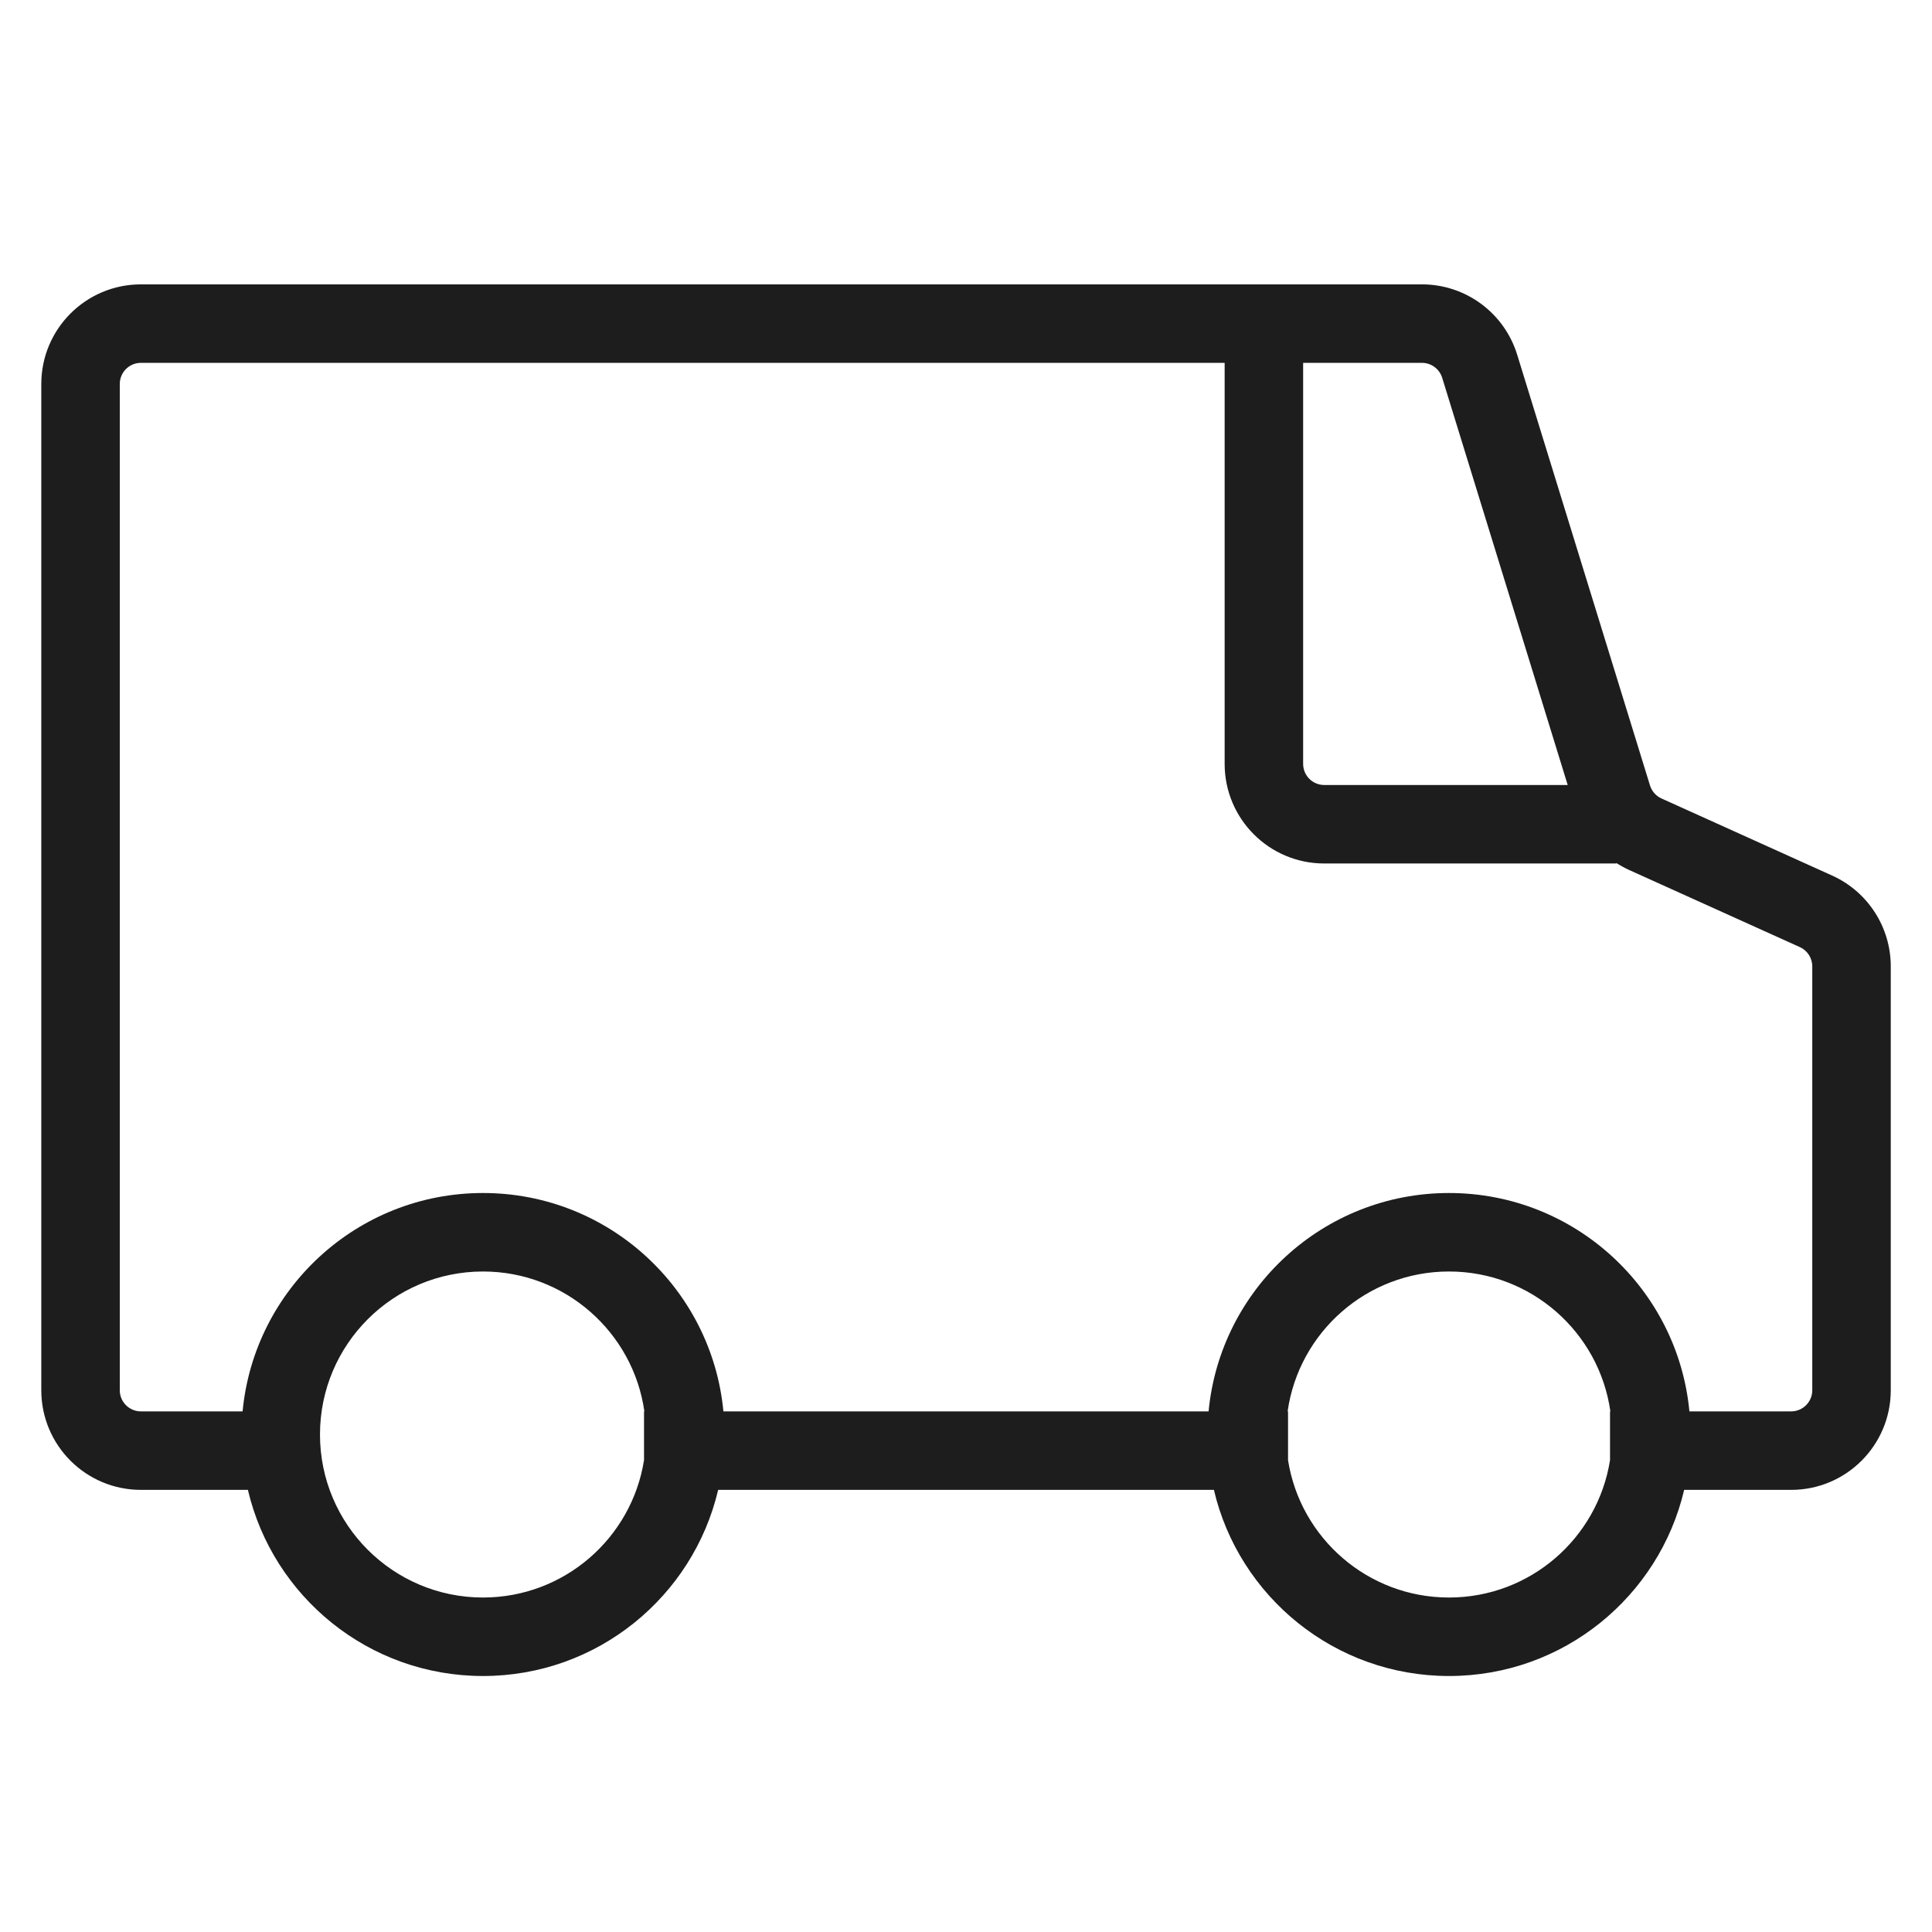
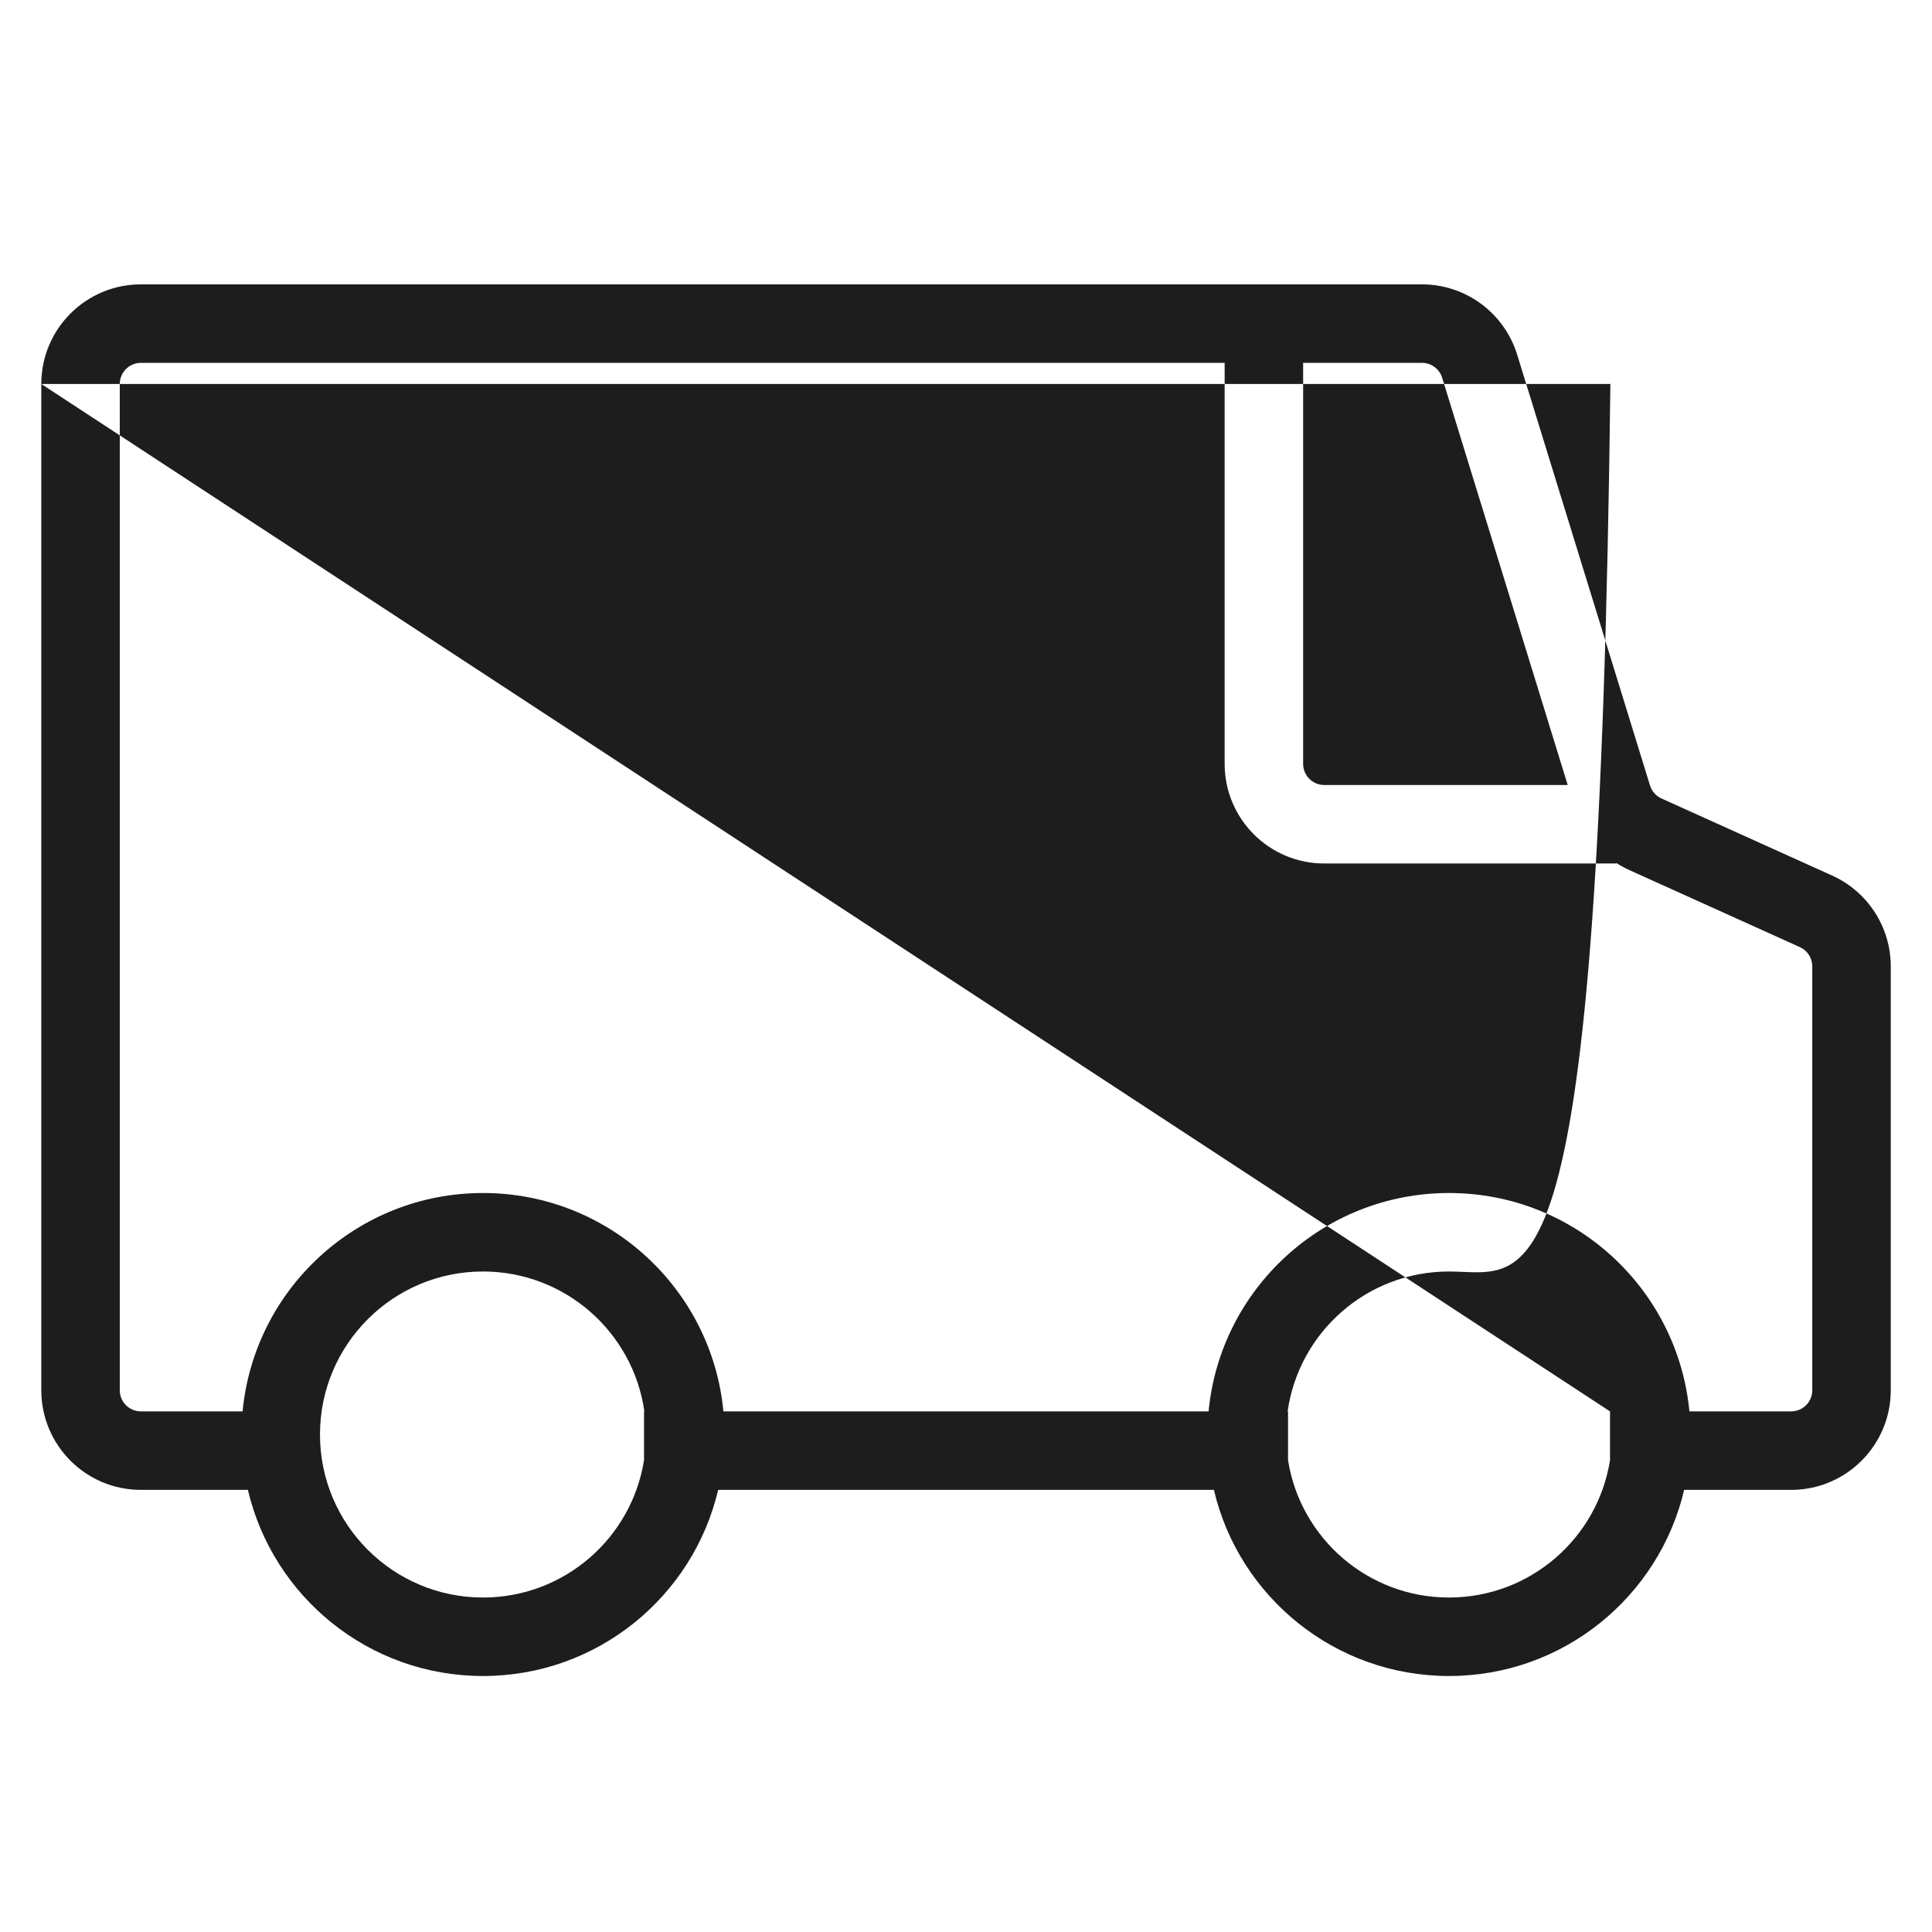
<svg xmlns="http://www.w3.org/2000/svg" width="32" height="32" viewBox="0 0 32 32" fill="none">
-   <path fill-rule="evenodd" clip-rule="evenodd" d="M0.684 6.36C0.684 5.449 1.422 4.71 2.334 4.71H23.552C24.276 4.71 24.915 5.182 25.129 5.874L27.329 13.009C27.359 13.105 27.428 13.184 27.519 13.225L30.346 14.502C30.937 14.769 31.317 15.357 31.317 16.006V23.027C31.317 23.938 30.578 24.677 29.667 24.677H27.895C27.48 26.444 25.894 27.76 24 27.76C22.107 27.76 20.52 26.444 20.106 24.677H11.895C11.48 26.444 9.894 27.76 8 27.76C6.106 27.76 4.52 26.444 4.106 24.677H2.334C1.422 24.677 0.684 23.938 0.684 23.027V6.36ZM26.667 23.377H26.673C26.487 22.067 25.361 21.06 24 21.06C22.639 21.06 21.513 22.067 21.327 23.377H21.334V24.186C21.538 25.475 22.654 26.46 24 26.46C25.347 26.46 26.463 25.474 26.667 24.185V23.377ZM29.667 23.377H27.982C27.789 21.347 26.08 19.76 24 19.76C21.92 19.76 20.211 21.347 20.018 23.377H11.982C11.789 21.347 10.08 19.76 8 19.76C5.92 19.76 4.211 21.347 4.018 23.377H2.334C2.14 23.377 1.984 23.22 1.984 23.027V6.36C1.984 6.167 2.14 6.01 2.334 6.01H20.284V12.652C20.284 13.563 21.022 14.302 21.933 14.302H26.771V14.294C26.839 14.337 26.91 14.376 26.984 14.41L29.811 15.687C29.936 15.743 30.017 15.868 30.017 16.006V23.027C30.017 23.22 29.86 23.377 29.667 23.377ZM21.584 6.01V12.652C21.584 12.845 21.74 13.002 21.933 13.002H25.966L23.887 6.257C23.841 6.11 23.706 6.01 23.552 6.01H21.584ZM10.673 23.377H10.667V24.185C10.463 25.474 9.347 26.46 8 26.46C6.509 26.46 5.3 25.251 5.3 23.76C5.3 22.269 6.509 21.06 8 21.06C9.361 21.06 10.487 22.067 10.673 23.377Z" fill="#1D1D1D" />
+   <path fill-rule="evenodd" clip-rule="evenodd" d="M0.684 6.36C0.684 5.449 1.422 4.71 2.334 4.71H23.552C24.276 4.71 24.915 5.182 25.129 5.874L27.329 13.009C27.359 13.105 27.428 13.184 27.519 13.225L30.346 14.502C30.937 14.769 31.317 15.357 31.317 16.006V23.027C31.317 23.938 30.578 24.677 29.667 24.677H27.895C27.48 26.444 25.894 27.76 24 27.76C22.107 27.76 20.52 26.444 20.106 24.677H11.895C11.48 26.444 9.894 27.76 8 27.76C6.106 27.76 4.52 26.444 4.106 24.677H2.334C1.422 24.677 0.684 23.938 0.684 23.027V6.36ZH26.673C26.487 22.067 25.361 21.06 24 21.06C22.639 21.06 21.513 22.067 21.327 23.377H21.334V24.186C21.538 25.475 22.654 26.46 24 26.46C25.347 26.46 26.463 25.474 26.667 24.185V23.377ZM29.667 23.377H27.982C27.789 21.347 26.08 19.76 24 19.76C21.92 19.76 20.211 21.347 20.018 23.377H11.982C11.789 21.347 10.08 19.76 8 19.76C5.92 19.76 4.211 21.347 4.018 23.377H2.334C2.14 23.377 1.984 23.22 1.984 23.027V6.36C1.984 6.167 2.14 6.01 2.334 6.01H20.284V12.652C20.284 13.563 21.022 14.302 21.933 14.302H26.771V14.294C26.839 14.337 26.91 14.376 26.984 14.41L29.811 15.687C29.936 15.743 30.017 15.868 30.017 16.006V23.027C30.017 23.22 29.86 23.377 29.667 23.377ZM21.584 6.01V12.652C21.584 12.845 21.74 13.002 21.933 13.002H25.966L23.887 6.257C23.841 6.11 23.706 6.01 23.552 6.01H21.584ZM10.673 23.377H10.667V24.185C10.463 25.474 9.347 26.46 8 26.46C6.509 26.46 5.3 25.251 5.3 23.76C5.3 22.269 6.509 21.06 8 21.06C9.361 21.06 10.487 22.067 10.673 23.377Z" fill="#1D1D1D" />
</svg>